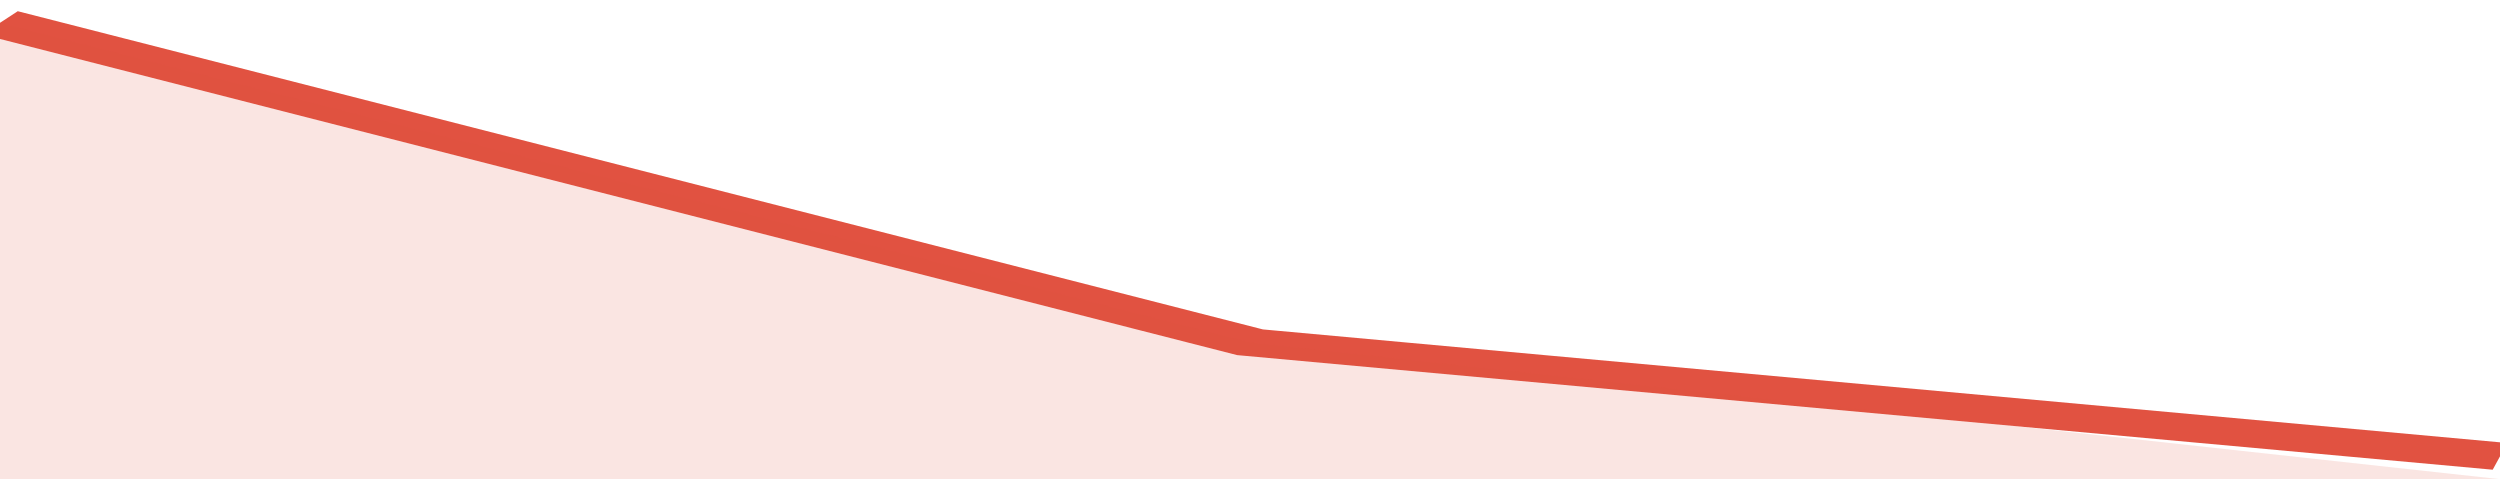
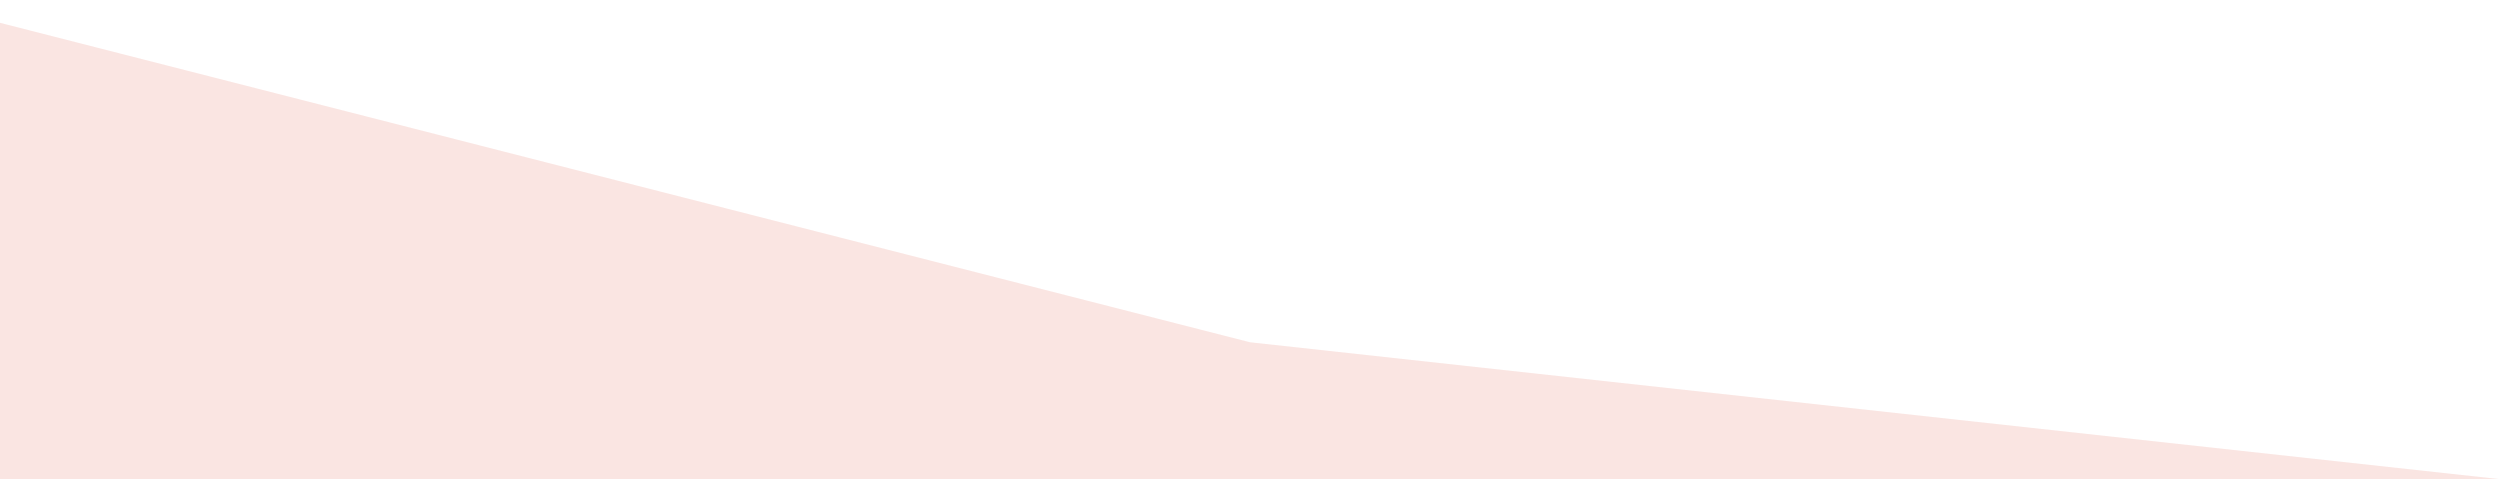
<svg xmlns="http://www.w3.org/2000/svg" viewBox="0 0 224 105" width="120" height="23" preserveAspectRatio="none">
-   <polyline fill="none" stroke="#E15241" stroke-width="6" points="0, 5 112, 75 224, 100 "> </polyline>
  <polygon fill="#E15241" opacity="0.15" points="0, 105 0, 5 112, 75 224, 105 " />
</svg>